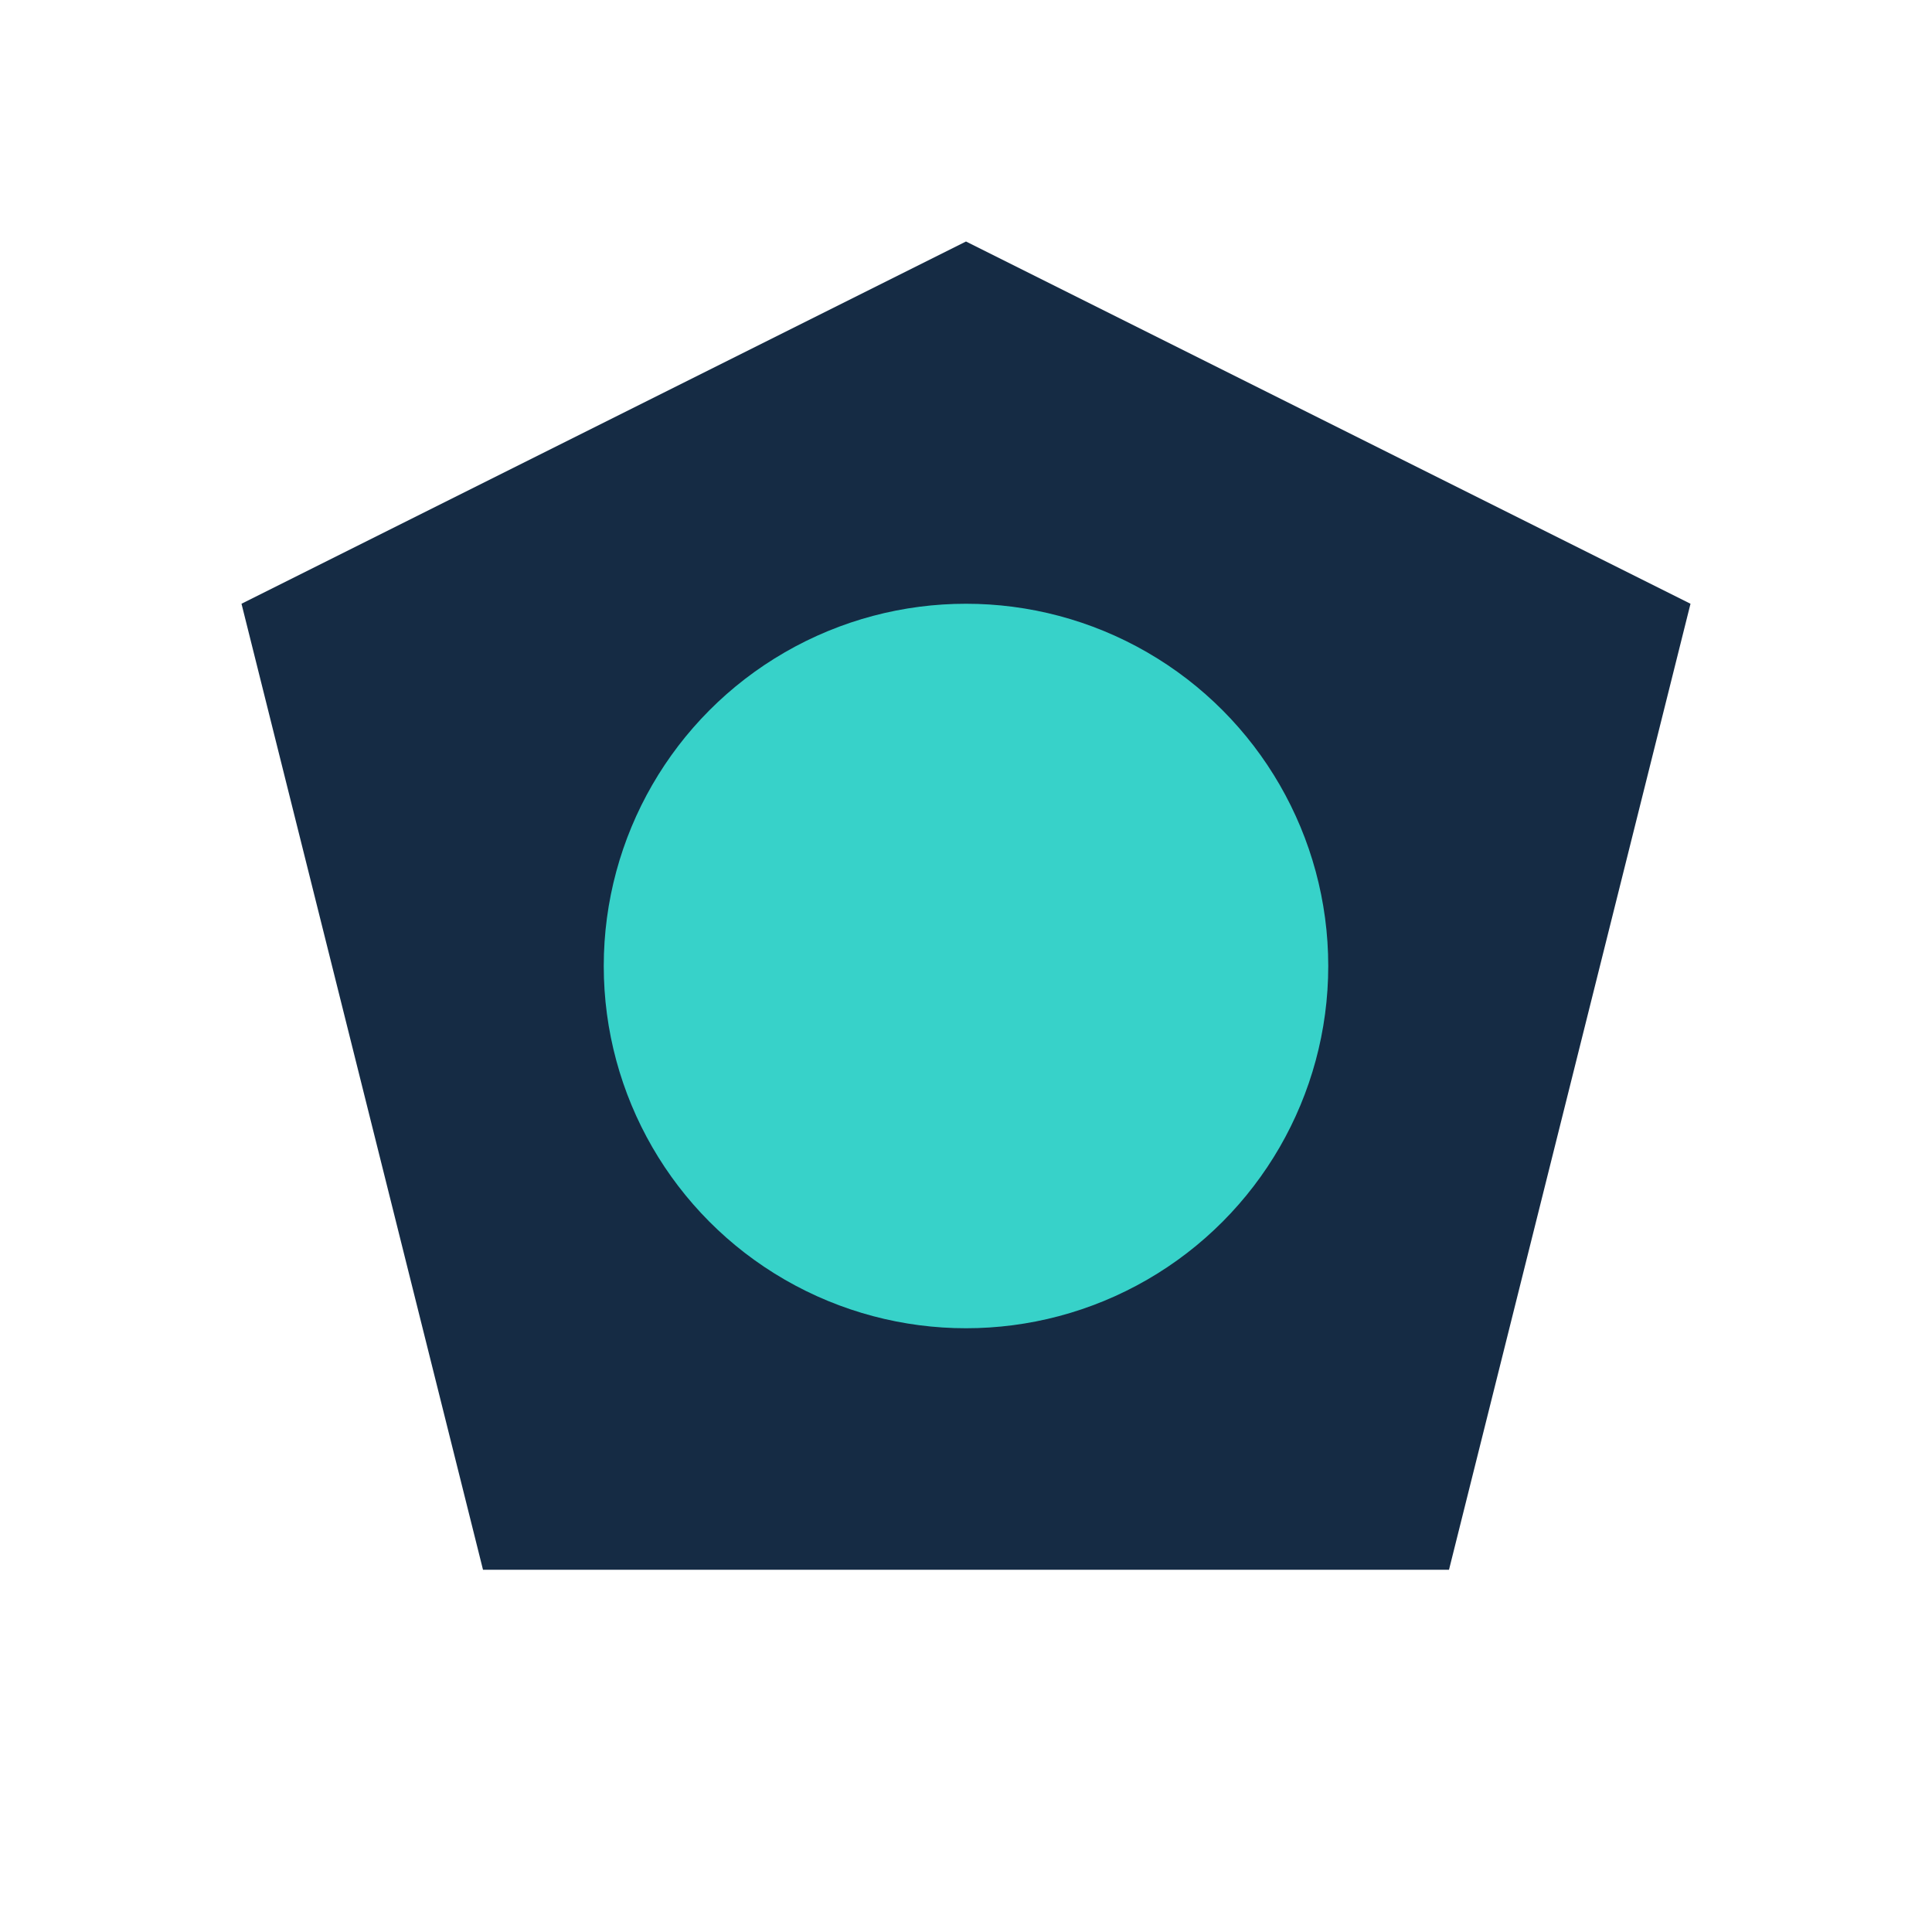
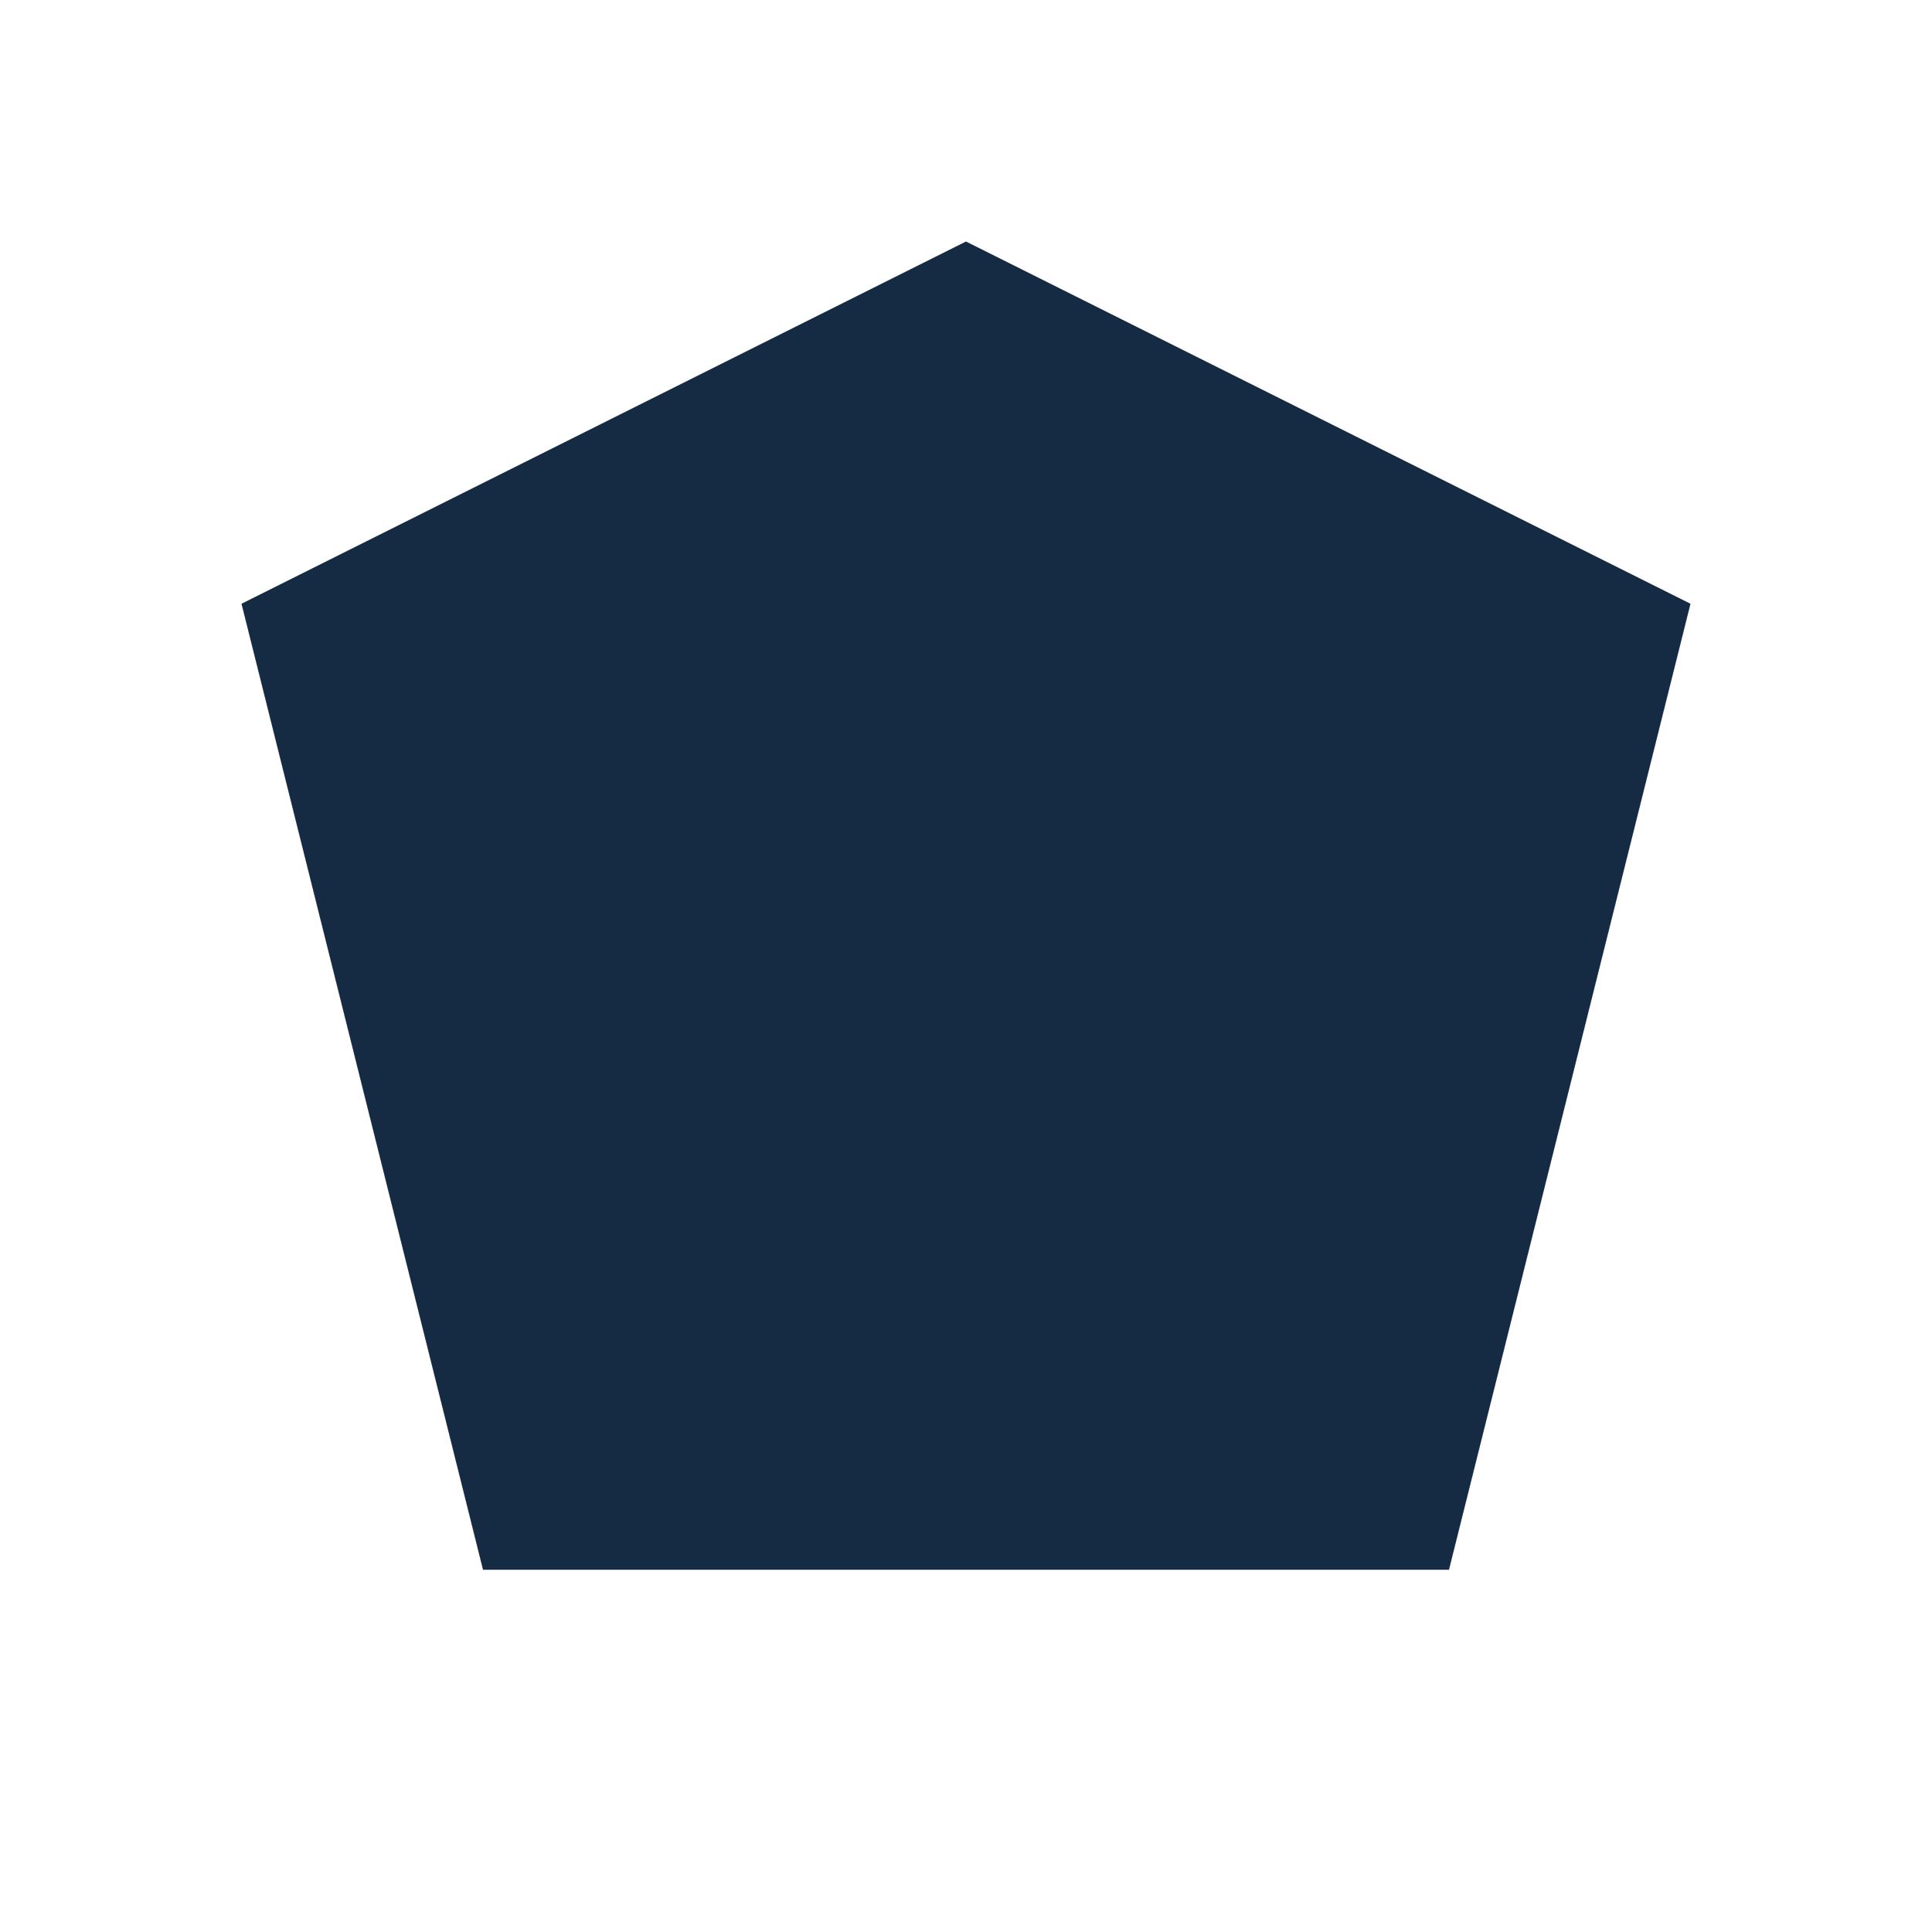
<svg xmlns="http://www.w3.org/2000/svg" width="32" height="32" viewBox="0 0 32 32">
  <polygon points="16,4 28,10 24,26 8,26 4,10" fill="#152B44" />
-   <circle cx="16" cy="16" r="6" fill="#37D2C9" />
</svg>